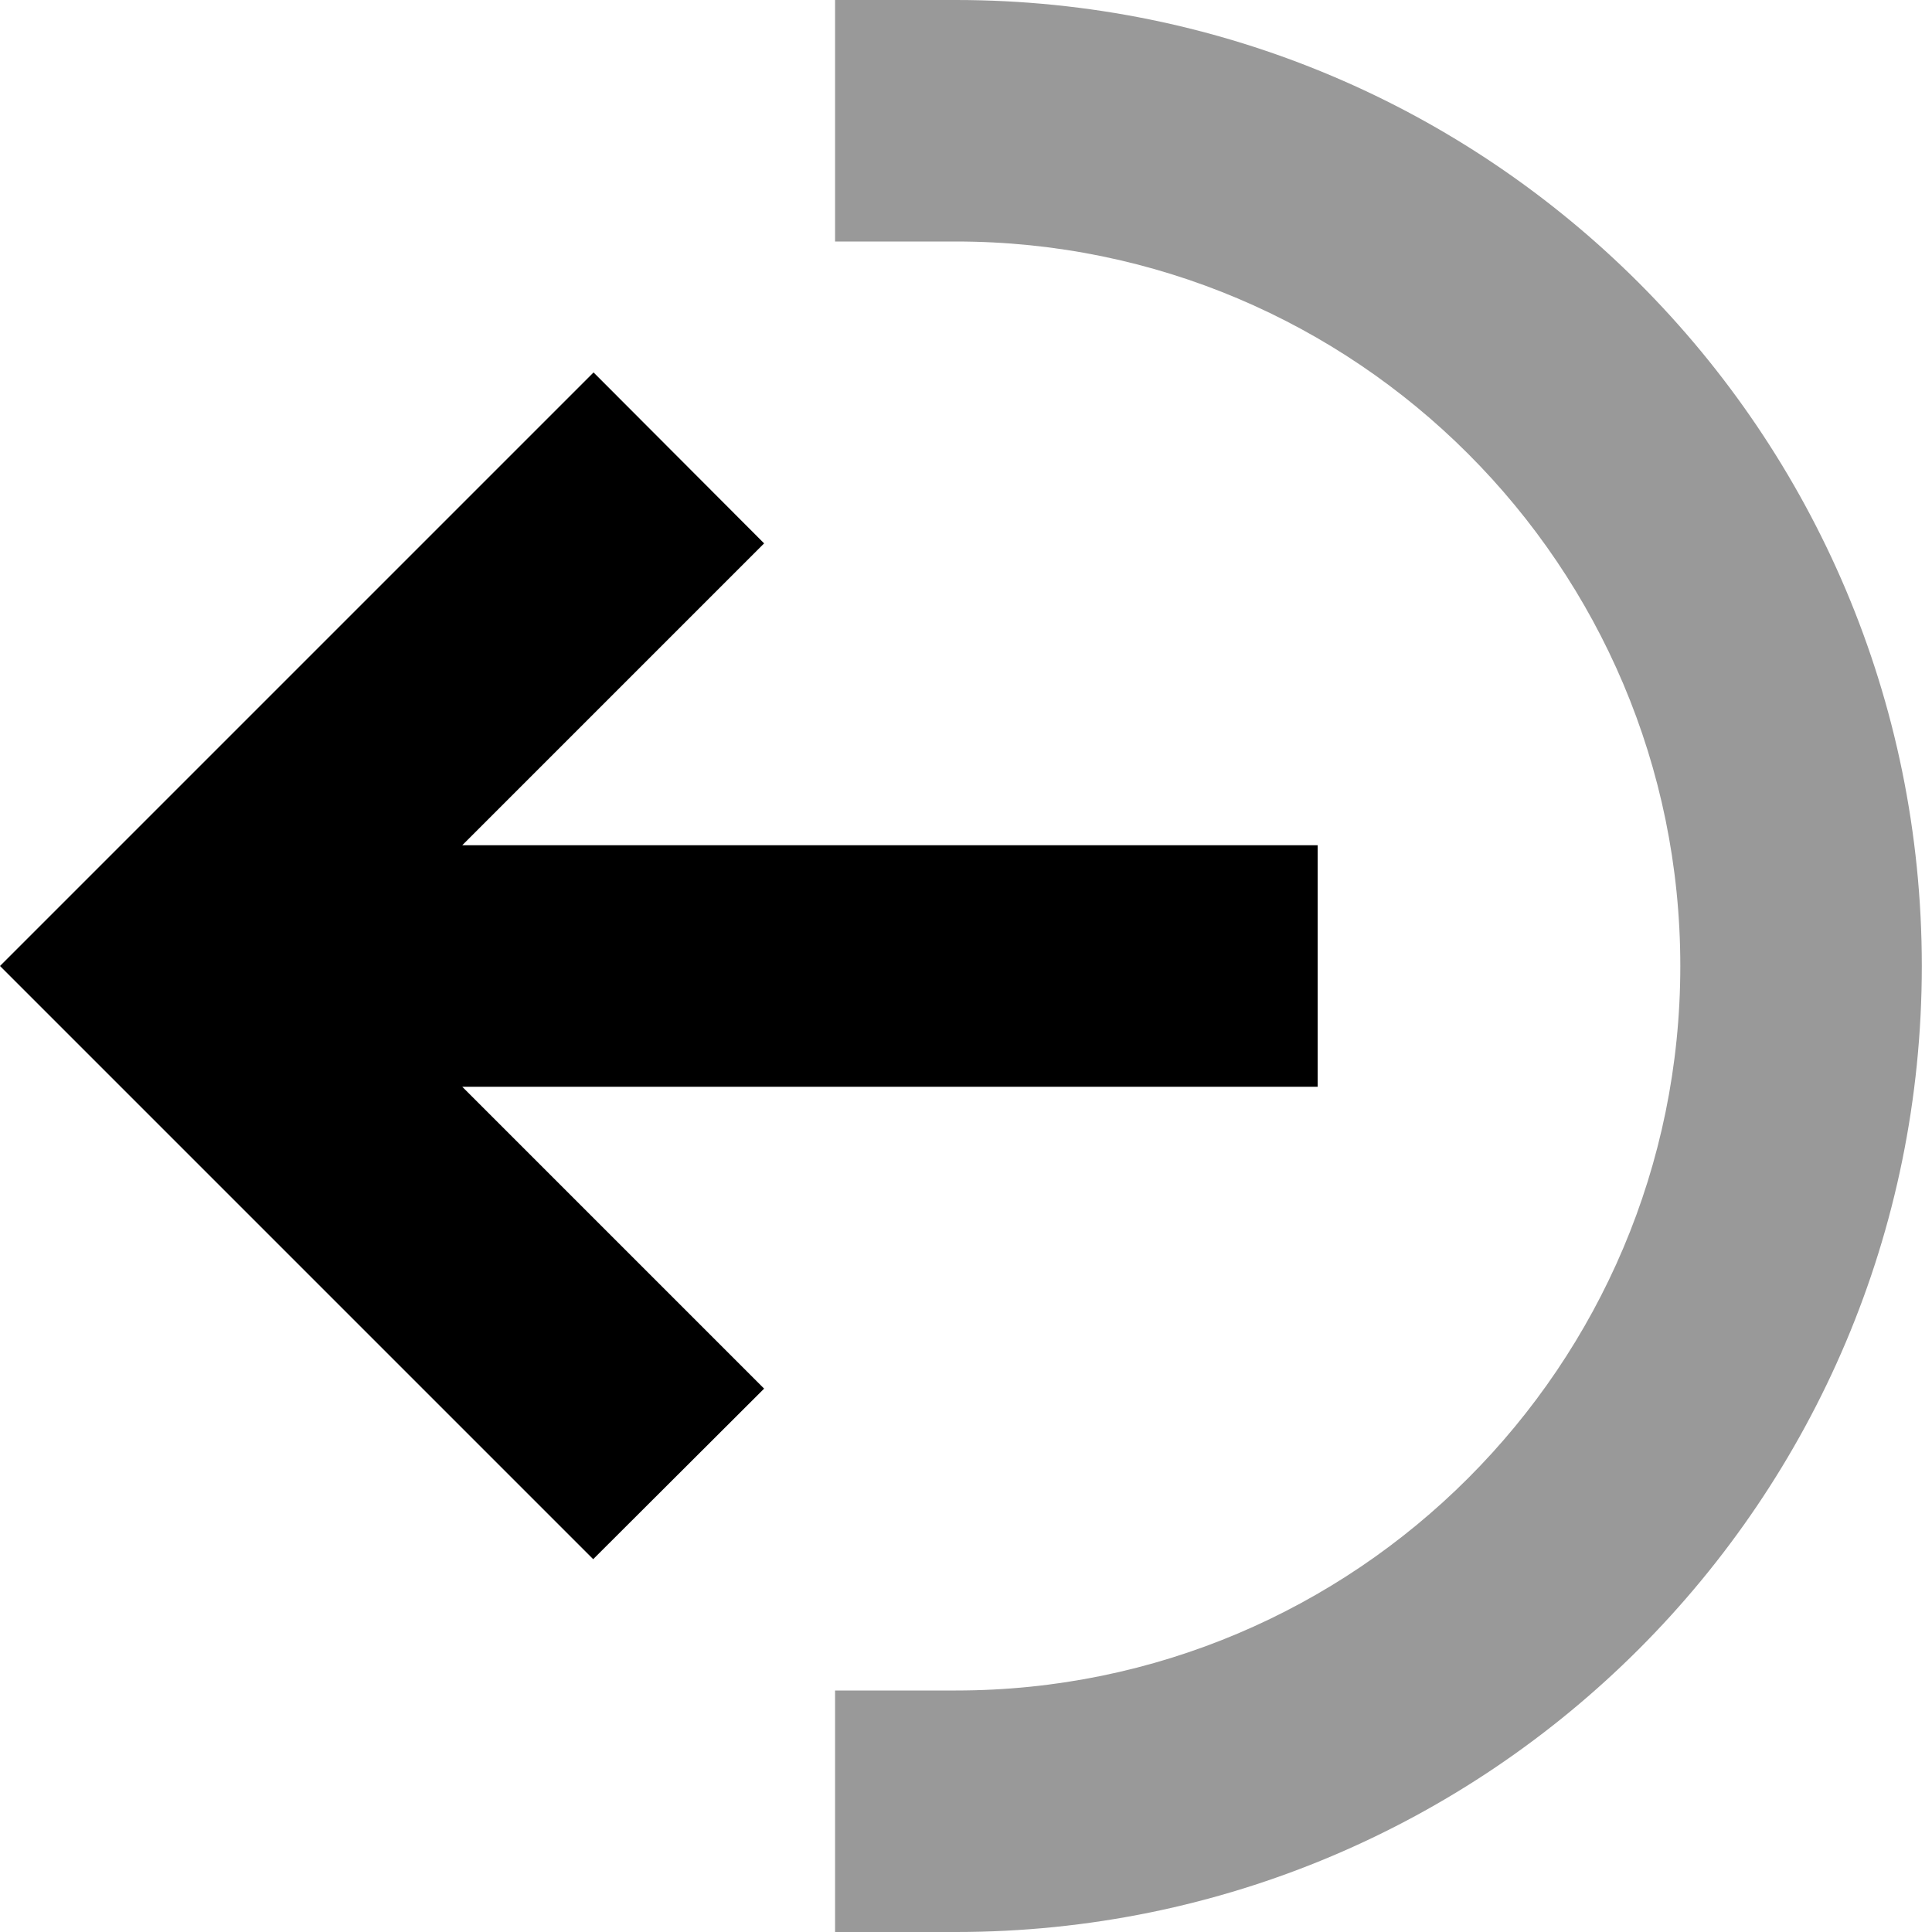
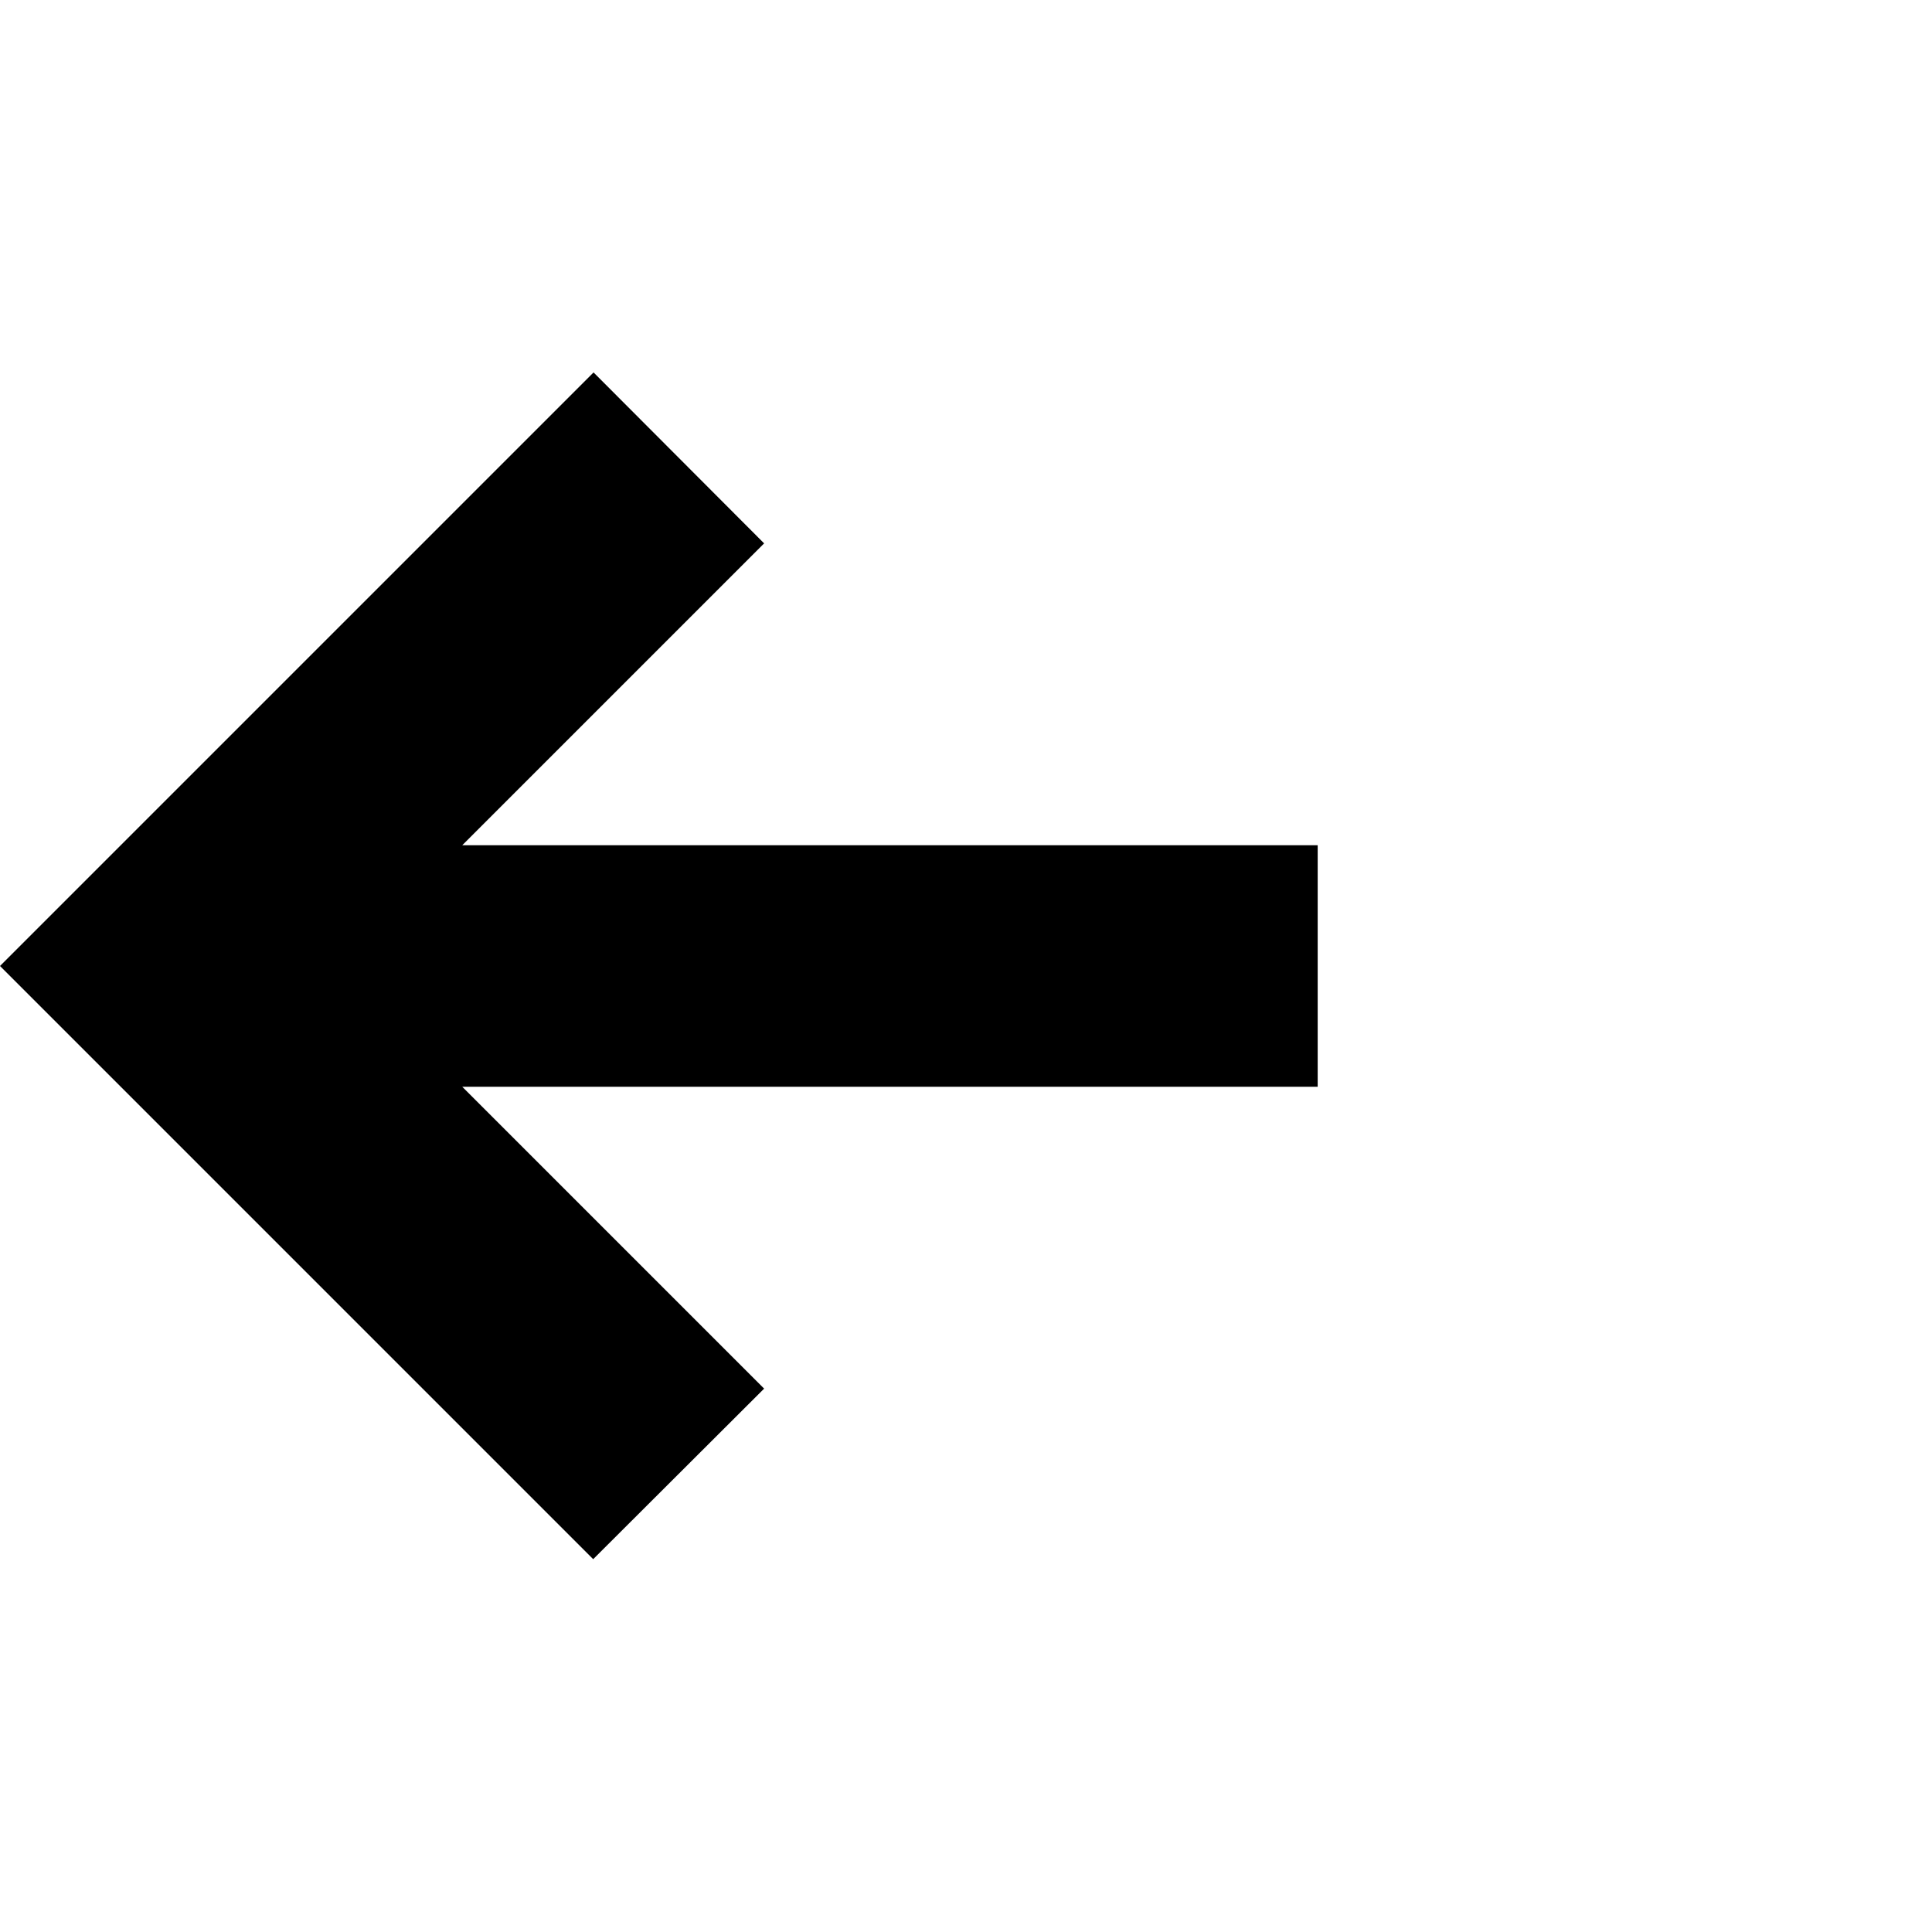
<svg xmlns="http://www.w3.org/2000/svg" viewBox="0 0 512 512">
-   <path class="fa-secondary" style="fill:inherit;opacity:.4;" d="M221.3 0l0 64 32 0c106 0 192 86 192 192s-86 192-192 192l-32 0 0 64 32 0c141.4 0 256-114.6 256-256s-114.6-256-256-256l-32 0z" />
  <path class="fa-primary" style="fill:inherit;opacity:1;" d="M157.3 98.7l-22.6 22.6-112 112L0 256l22.6 22.6 112 112 22.6 22.6L202.5 368l-22.6-22.6L122.5 288l194.7 0 32 0 0-64-32 0-194.7 0 57.4-57.4L202.5 144 157.3 98.7z" />
</svg>